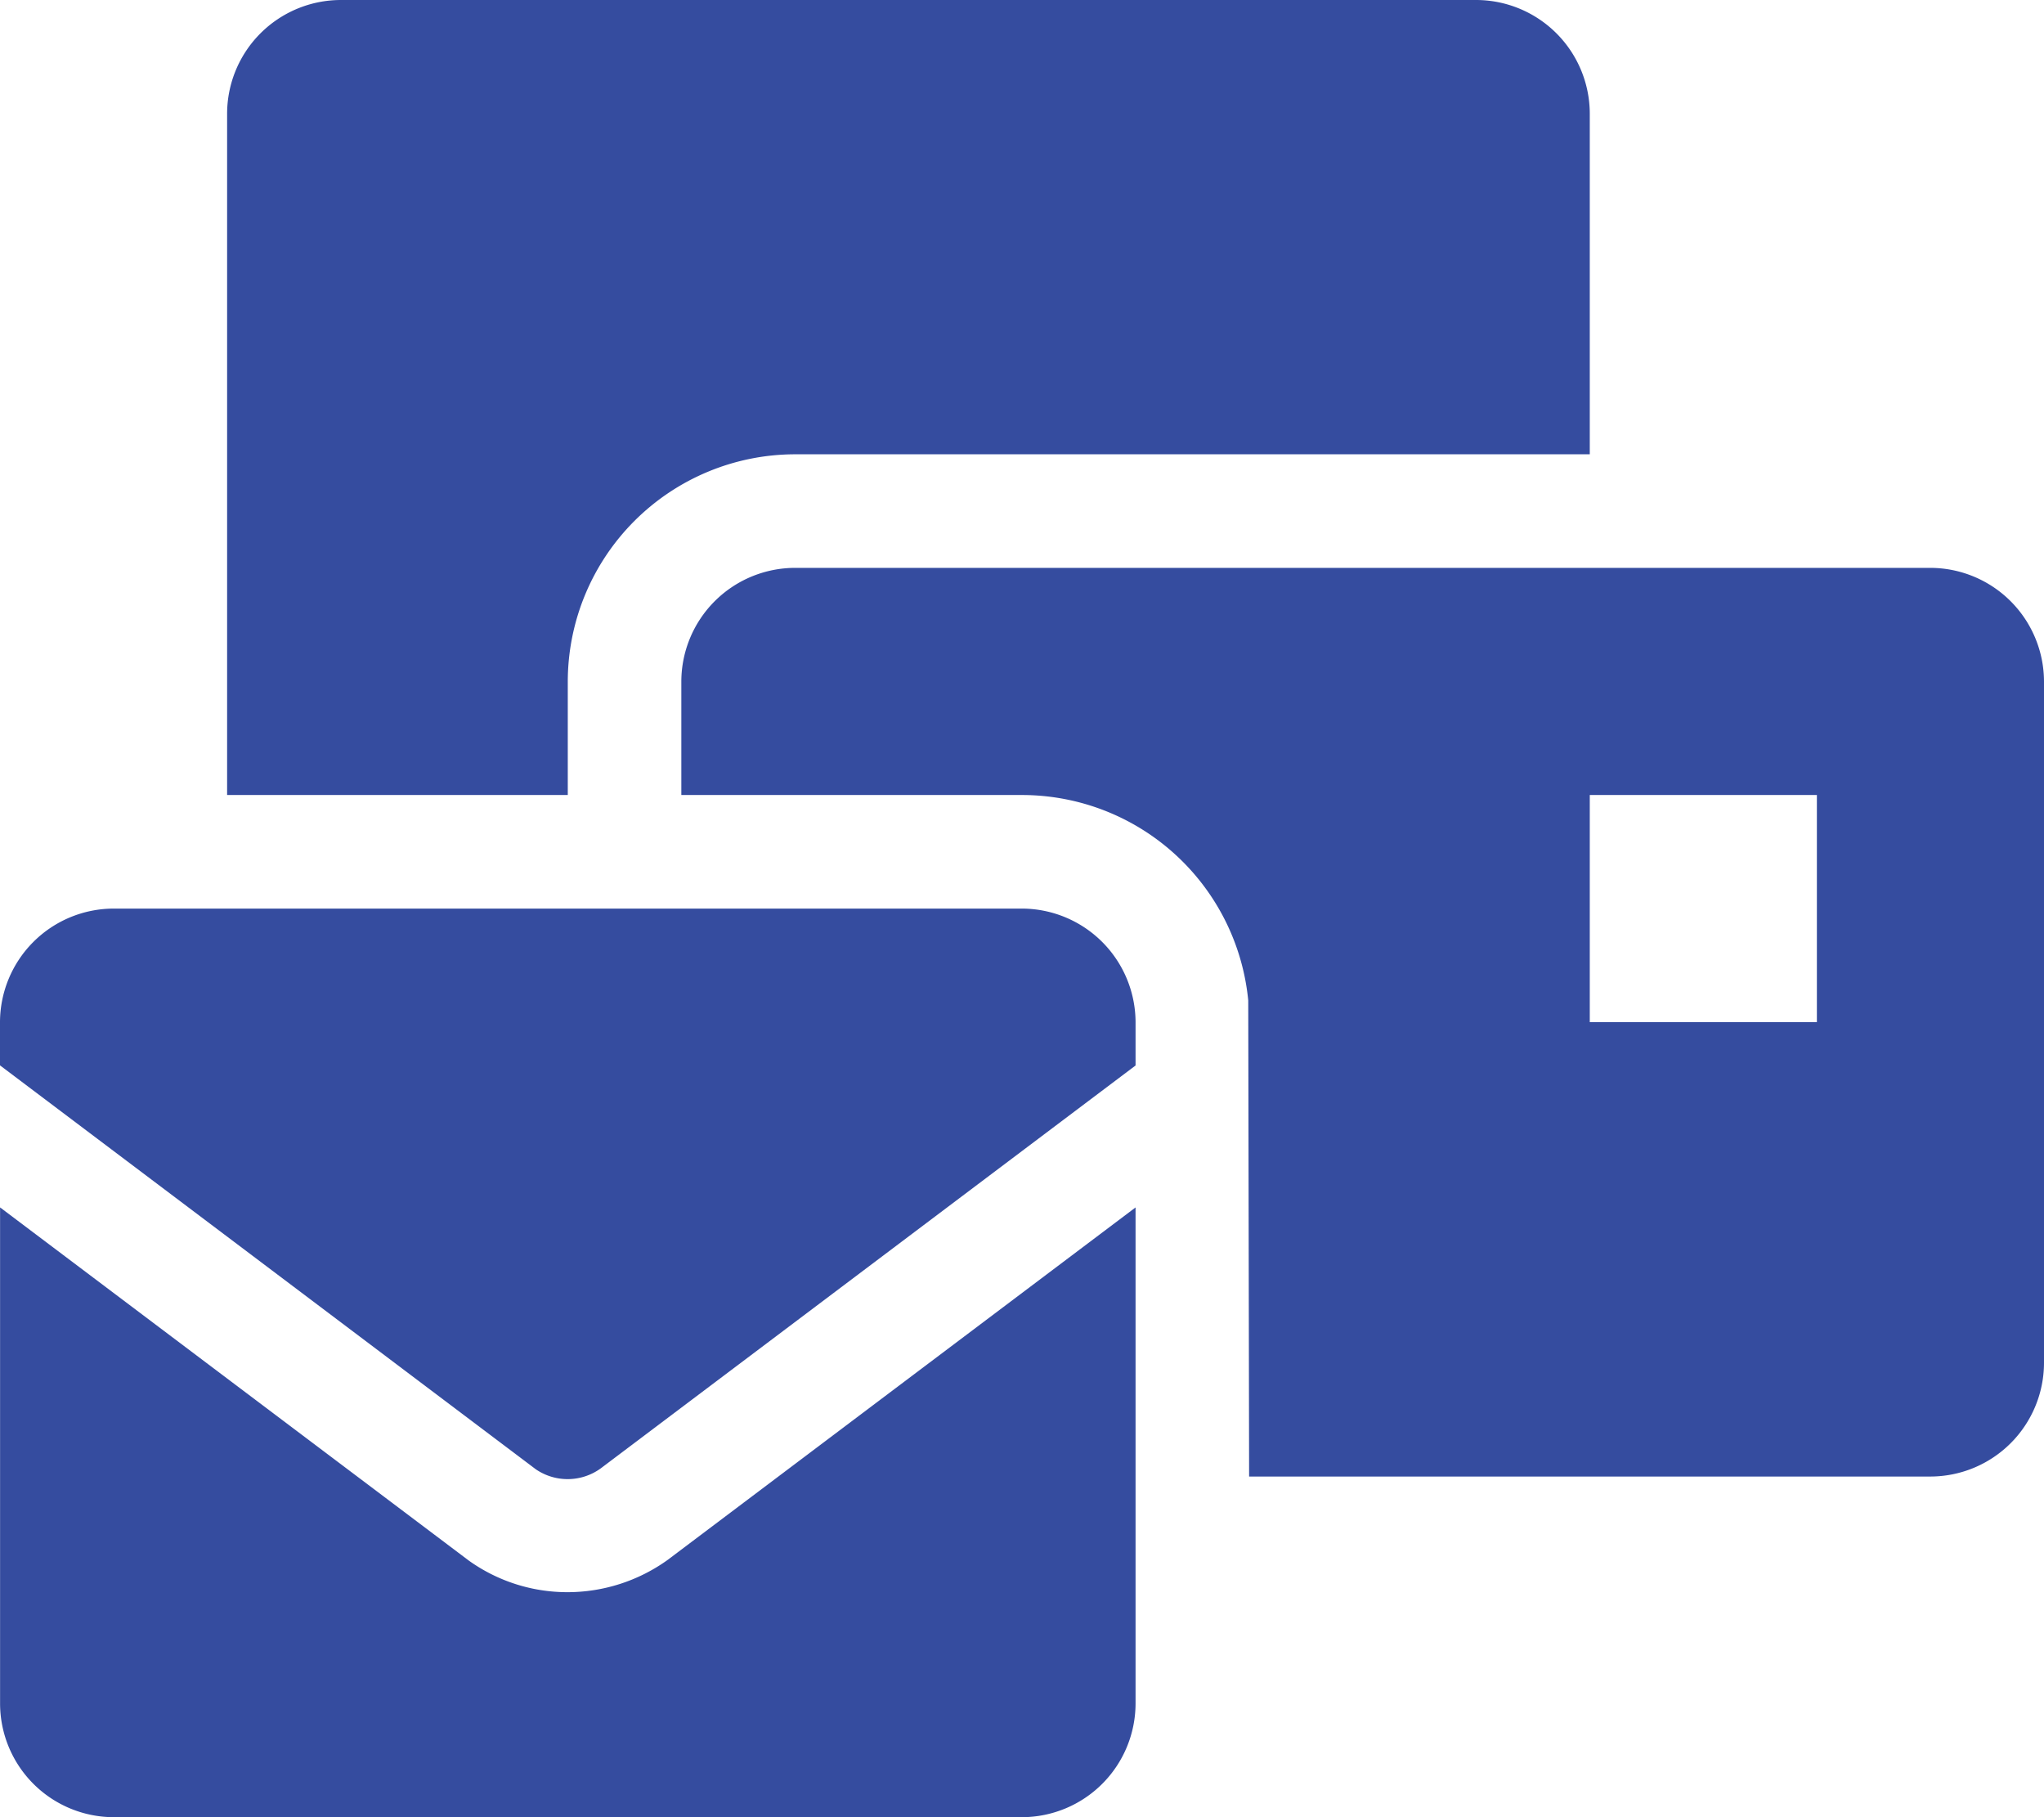
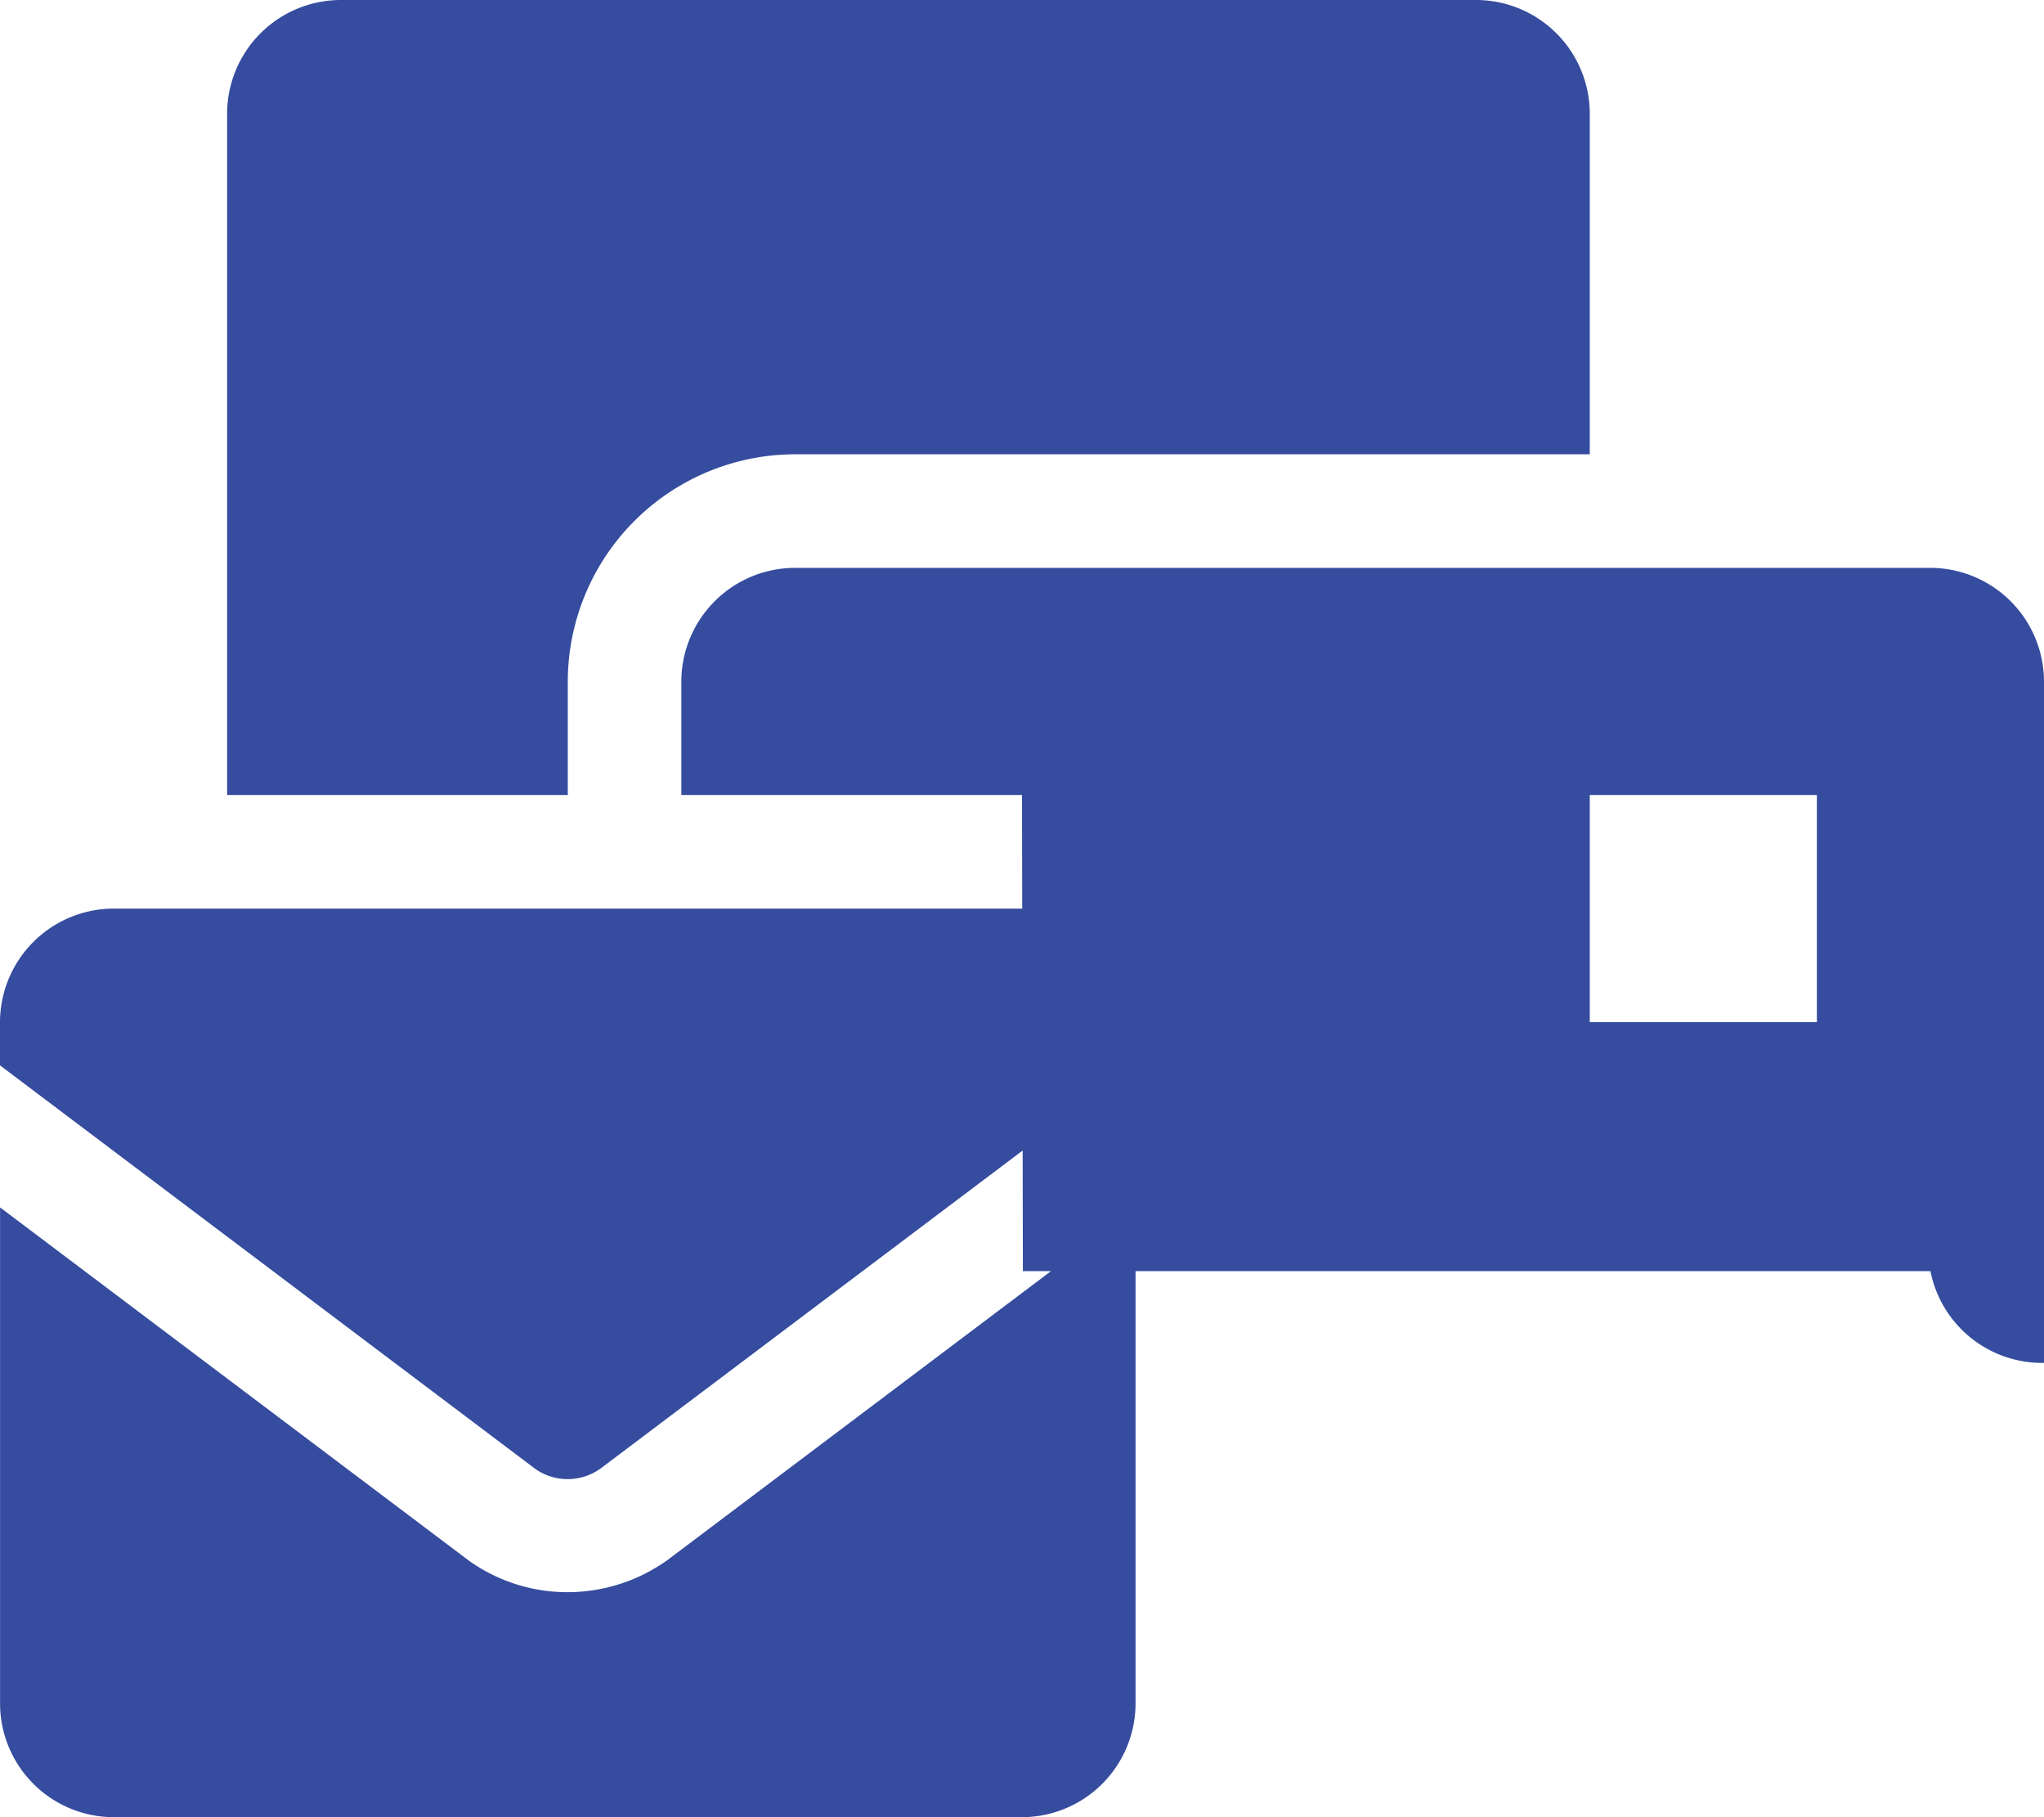
<svg xmlns="http://www.w3.org/2000/svg" width="56.25" height="50" viewBox="0 0 56.25 50">
  <g id="ic-Email-Spam-Protection" transform="translate(-10564.125 -3198.25)">
-     <path id="Path_4" data-name="Path 4" d="M18.74.059A4.661,4.661,0,0,1,16.027-.81l-12.9-9.718V3.125A3.132,3.132,0,0,0,6.25,6.25h25a3.132,3.132,0,0,0,3.125-3.125V-10.527L21.5-.83A4.727,4.727,0,0,1,18.74.059ZM18.75-25A6.262,6.262,0,0,1,25-31.25H46.875v-9.375A3.132,3.132,0,0,0,43.75-43.75H12.5a3.133,3.133,0,0,0-3.125,3.125v18.75H18.75V-25Zm12.5,6.25h-25a3.133,3.133,0,0,0-3.125,3.125v1.189L17.871-3.322a1.552,1.552,0,0,0,1.784-.024l14.72-11.087v-1.191A3.134,3.134,0,0,0,31.25-18.75Zm25-9.375H25A3.134,3.134,0,0,0,21.875-25v3.125H31.25a6.257,6.257,0,0,1,6.226,5.652l.024,13.1H56.25A3.132,3.132,0,0,0,59.375-6.25V-25A3.134,3.134,0,0,0,56.25-28.125Zm-3.125,12.5h-6.25v-6.25h6.25Z" transform="translate(10561 3242)" fill="#354c9f" />
+     <path id="Path_4" data-name="Path 4" d="M18.74.059A4.661,4.661,0,0,1,16.027-.81l-12.9-9.718V3.125A3.132,3.132,0,0,0,6.25,6.25h25a3.132,3.132,0,0,0,3.125-3.125V-10.527L21.5-.83A4.727,4.727,0,0,1,18.74.059ZM18.75-25A6.262,6.262,0,0,1,25-31.25H46.875v-9.375A3.132,3.132,0,0,0,43.75-43.75H12.5a3.133,3.133,0,0,0-3.125,3.125v18.75H18.75V-25Zm12.5,6.25h-25a3.133,3.133,0,0,0-3.125,3.125v1.189L17.871-3.322a1.552,1.552,0,0,0,1.784-.024l14.72-11.087v-1.191A3.134,3.134,0,0,0,31.25-18.75Zm25-9.375H25A3.134,3.134,0,0,0,21.875-25v3.125H31.25l.024,13.1H56.25A3.132,3.132,0,0,0,59.375-6.25V-25A3.134,3.134,0,0,0,56.25-28.125Zm-3.125,12.5h-6.25v-6.25h6.25Z" transform="translate(10561 3242)" fill="#354c9f" />
  </g>
</svg>